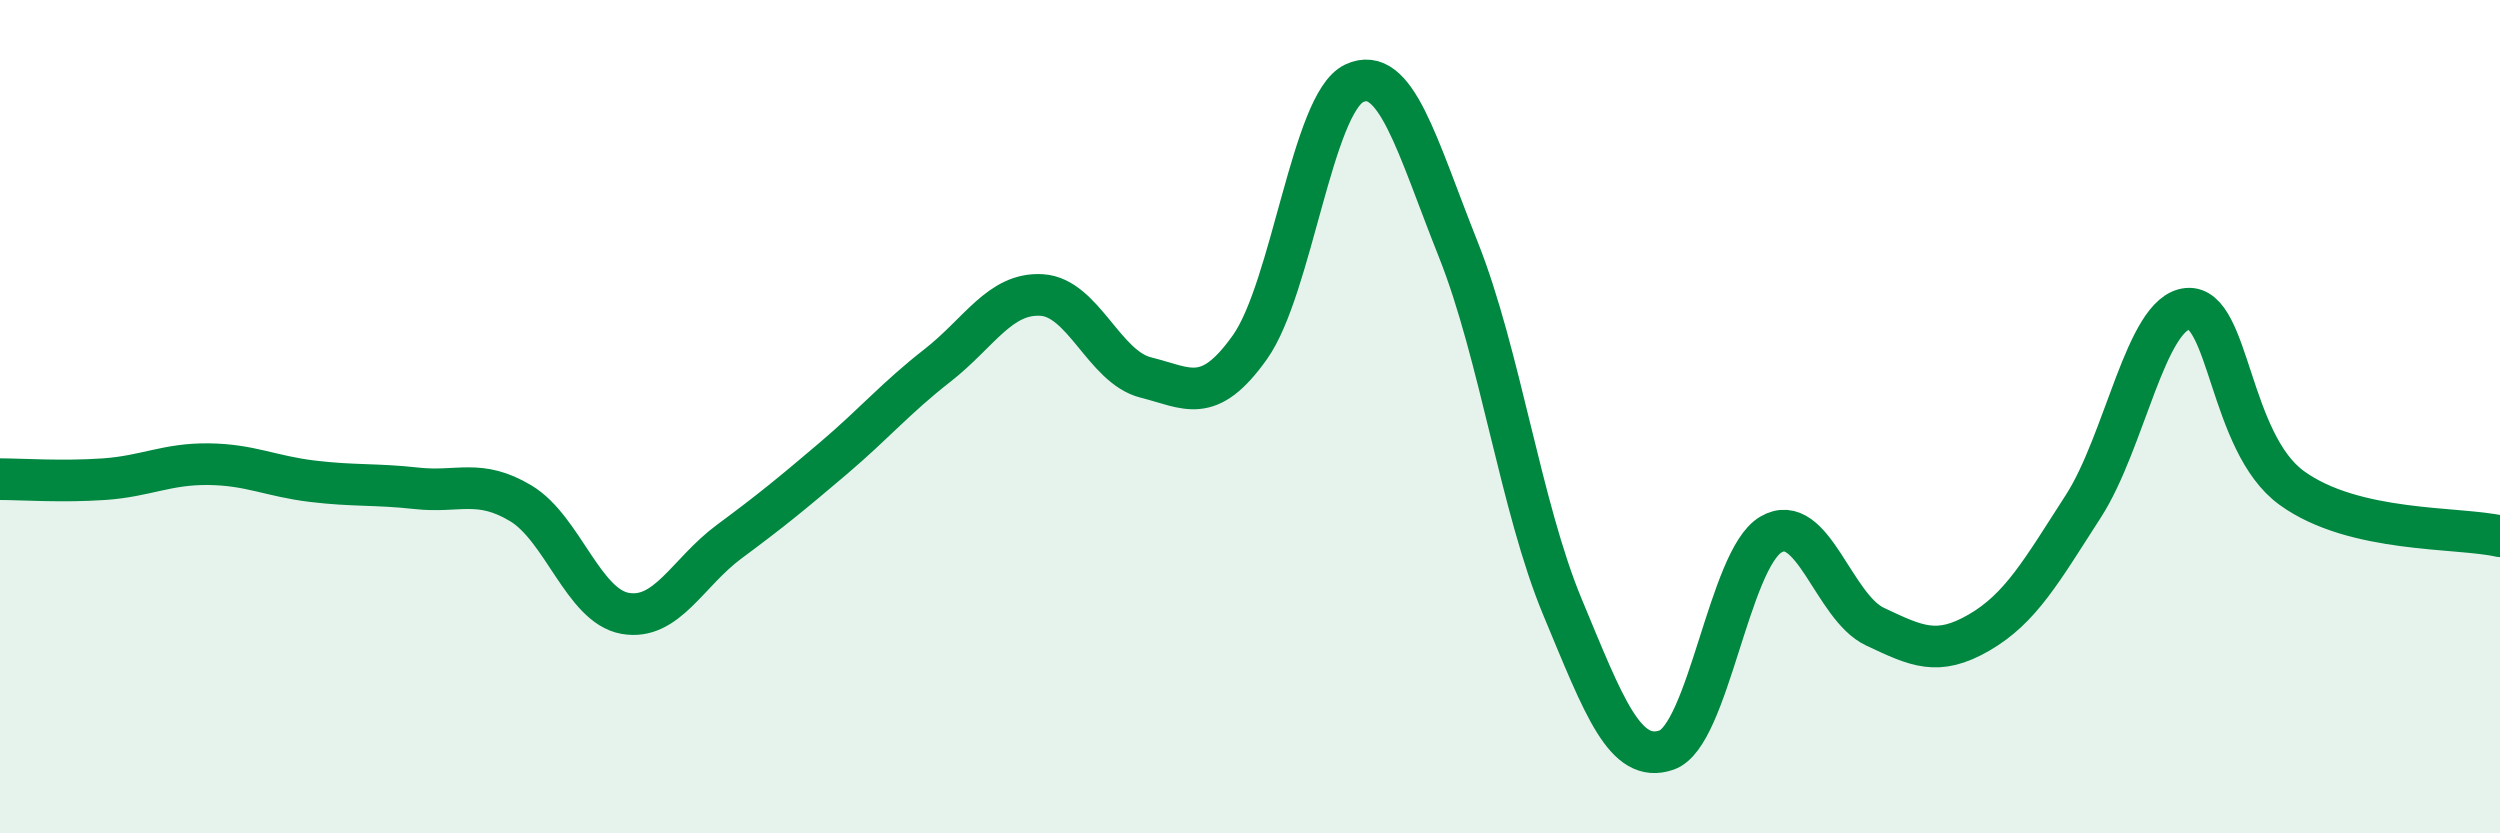
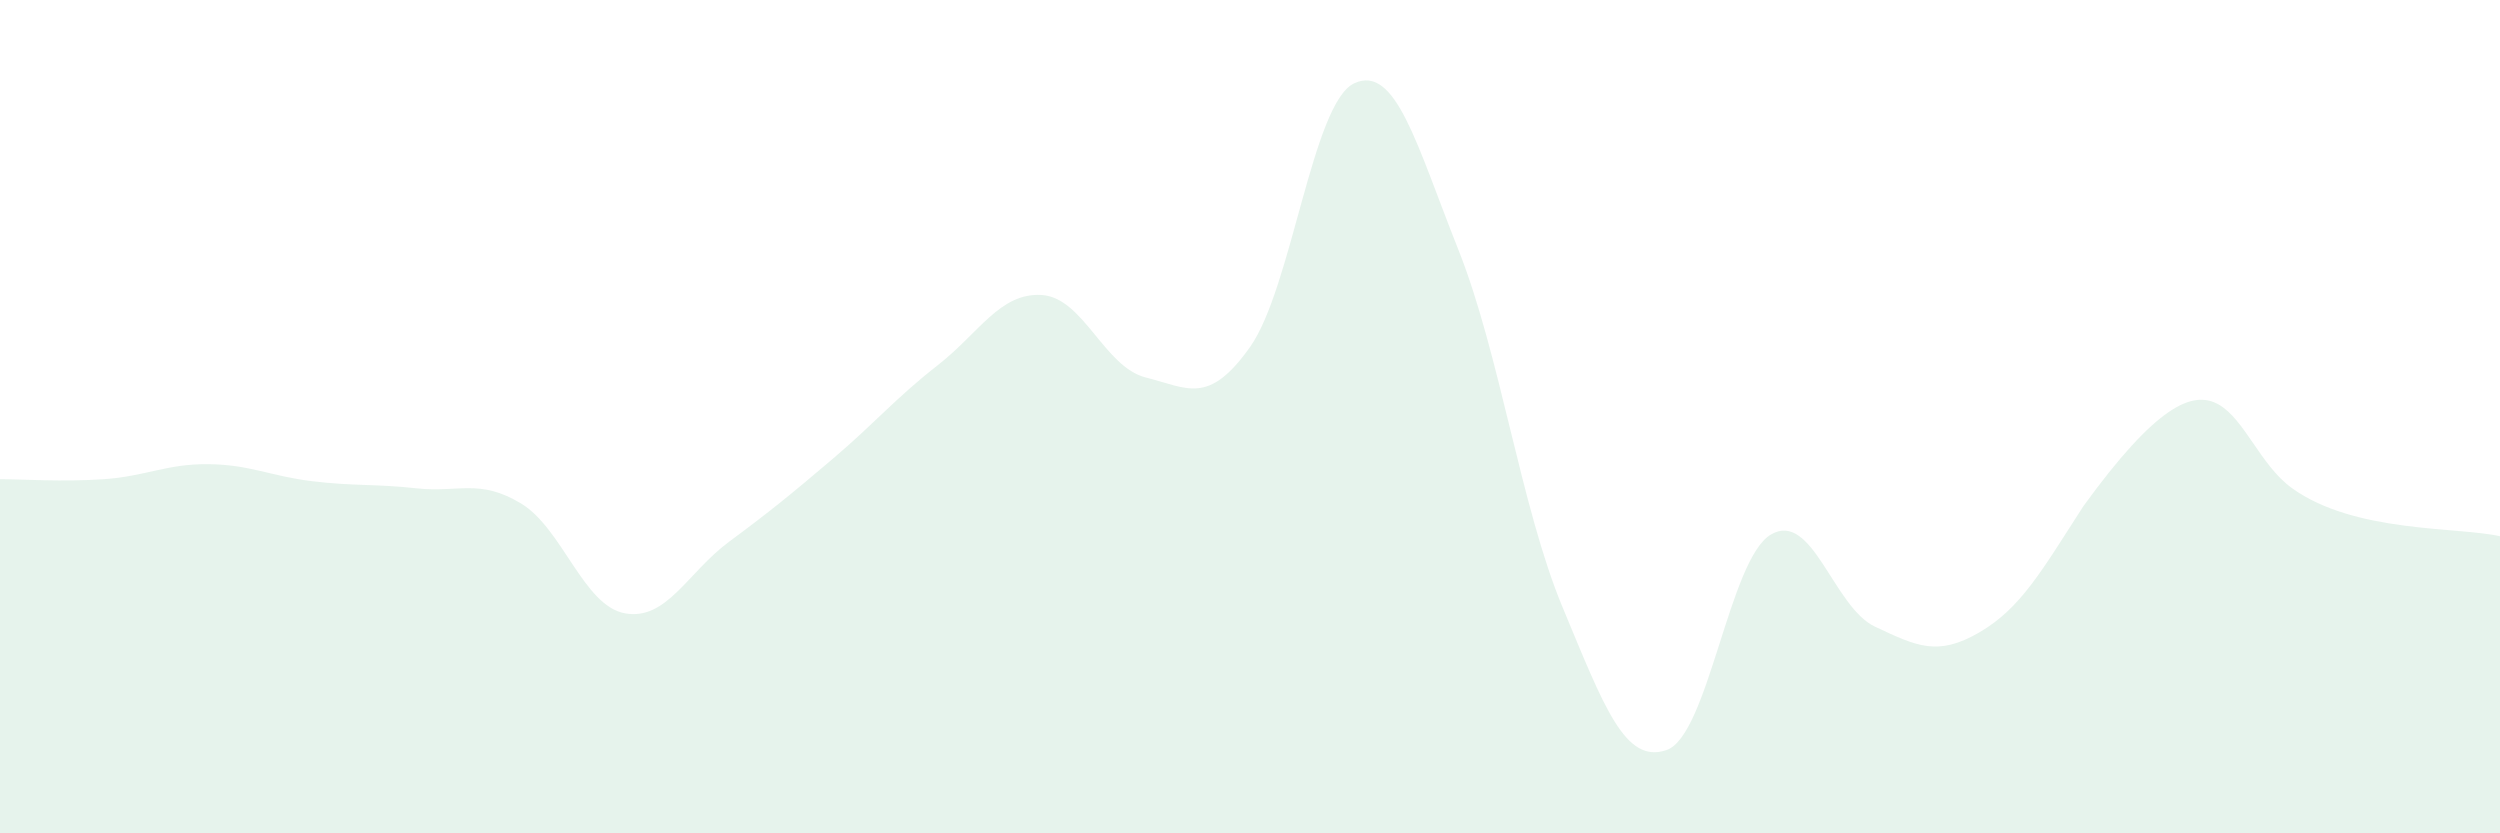
<svg xmlns="http://www.w3.org/2000/svg" width="60" height="20" viewBox="0 0 60 20">
-   <path d="M 0,11.5 C 0.5,11.5 1.5,11.57 2.5,11.5 C 3.5,11.43 4,11.13 5,11.14 C 6,11.15 6.5,11.43 7.5,11.55 C 8.5,11.67 9,11.61 10,11.72 C 11,11.83 11.5,11.48 12.5,12.08 C 13.5,12.68 14,14.54 15,14.72 C 16,14.9 16.5,13.74 17.5,13 C 18.5,12.26 19,11.85 20,11 C 21,10.15 21.5,9.55 22.5,8.77 C 23.5,7.99 24,7.02 25,7.08 C 26,7.14 26.5,8.81 27.5,9.06 C 28.5,9.31 29,9.74 30,8.33 C 31,6.92 31.5,2.47 32.5,2 C 33.5,1.53 34,3.48 35,5.99 C 36,8.5 36.5,12.17 37.5,14.57 C 38.5,16.97 39,18.35 40,18 C 41,17.65 41.5,13.42 42.5,12.83 C 43.5,12.24 44,14.57 45,15.04 C 46,15.51 46.5,15.76 47.5,15.18 C 48.5,14.6 49,13.7 50,12.15 C 51,10.6 51.5,7.5 52.5,7.41 C 53.5,7.32 53.5,10.62 55,11.71 C 56.5,12.8 59,12.64 60,12.87L60 20L0 20Z" fill="#008740" opacity="0.1" stroke-linecap="round" stroke-linejoin="round" />
-   <path d="M 0,11.5 C 0.5,11.5 1.5,11.57 2.5,11.5 C 3.5,11.43 4,11.13 5,11.14 C 6,11.15 6.5,11.43 7.5,11.55 C 8.5,11.67 9,11.61 10,11.72 C 11,11.83 11.5,11.48 12.5,12.08 C 13.5,12.68 14,14.54 15,14.72 C 16,14.9 16.5,13.74 17.5,13 C 18.5,12.26 19,11.85 20,11 C 21,10.15 21.5,9.55 22.5,8.77 C 23.5,7.99 24,7.02 25,7.08 C 26,7.14 26.5,8.81 27.5,9.06 C 28.5,9.31 29,9.74 30,8.33 C 31,6.92 31.5,2.47 32.5,2 C 33.5,1.53 34,3.48 35,5.99 C 36,8.5 36.5,12.17 37.5,14.57 C 38.5,16.97 39,18.35 40,18 C 41,17.65 41.5,13.42 42.5,12.83 C 43.5,12.24 44,14.57 45,15.04 C 46,15.51 46.5,15.76 47.5,15.18 C 48.5,14.6 49,13.7 50,12.15 C 51,10.6 51.5,7.5 52.5,7.41 C 53.5,7.32 53.5,10.62 55,11.71 C 56.5,12.8 59,12.64 60,12.87" stroke="#008740" stroke-width="1" fill="none" stroke-linecap="round" stroke-linejoin="round" />
+   <path d="M 0,11.5 C 0.5,11.5 1.5,11.57 2.5,11.5 C 3.5,11.43 4,11.13 5,11.14 C 6,11.15 6.5,11.43 7.5,11.55 C 8.5,11.67 9,11.61 10,11.72 C 11,11.83 11.5,11.48 12.5,12.08 C 13.5,12.68 14,14.54 15,14.72 C 16,14.9 16.5,13.74 17.5,13 C 18.5,12.26 19,11.85 20,11 C 21,10.15 21.5,9.55 22.5,8.77 C 23.5,7.99 24,7.02 25,7.08 C 26,7.14 26.5,8.81 27.5,9.06 C 28.5,9.31 29,9.74 30,8.33 C 31,6.92 31.5,2.47 32.5,2 C 33.5,1.53 34,3.48 35,5.99 C 36,8.5 36.5,12.17 37.5,14.57 C 38.5,16.97 39,18.35 40,18 C 41,17.65 41.5,13.42 42.5,12.83 C 43.5,12.24 44,14.57 45,15.04 C 46,15.51 46.5,15.76 47.5,15.18 C 48.5,14.6 49,13.7 50,12.15 C 53.5,7.32 53.5,10.62 55,11.71 C 56.5,12.8 59,12.64 60,12.87L60 20L0 20Z" fill="#008740" opacity="0.1" stroke-linecap="round" stroke-linejoin="round" />
</svg>